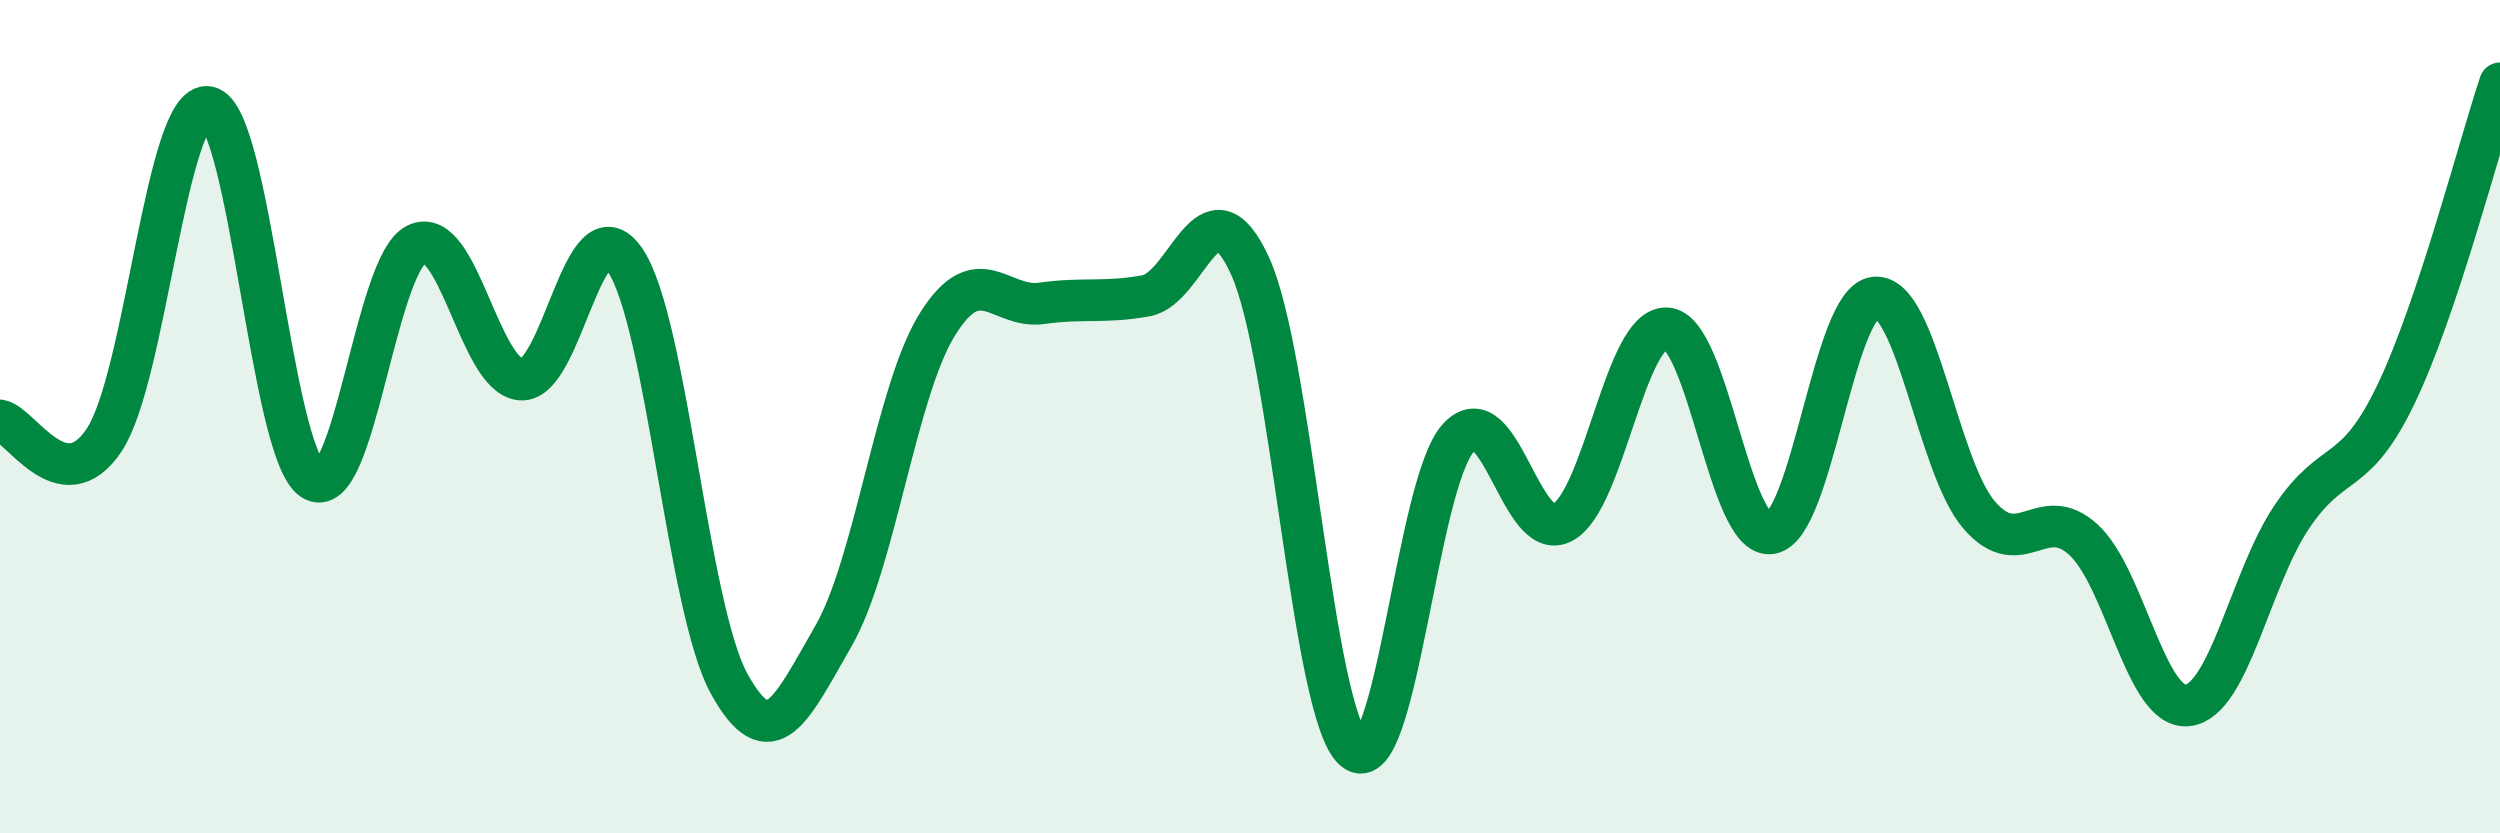
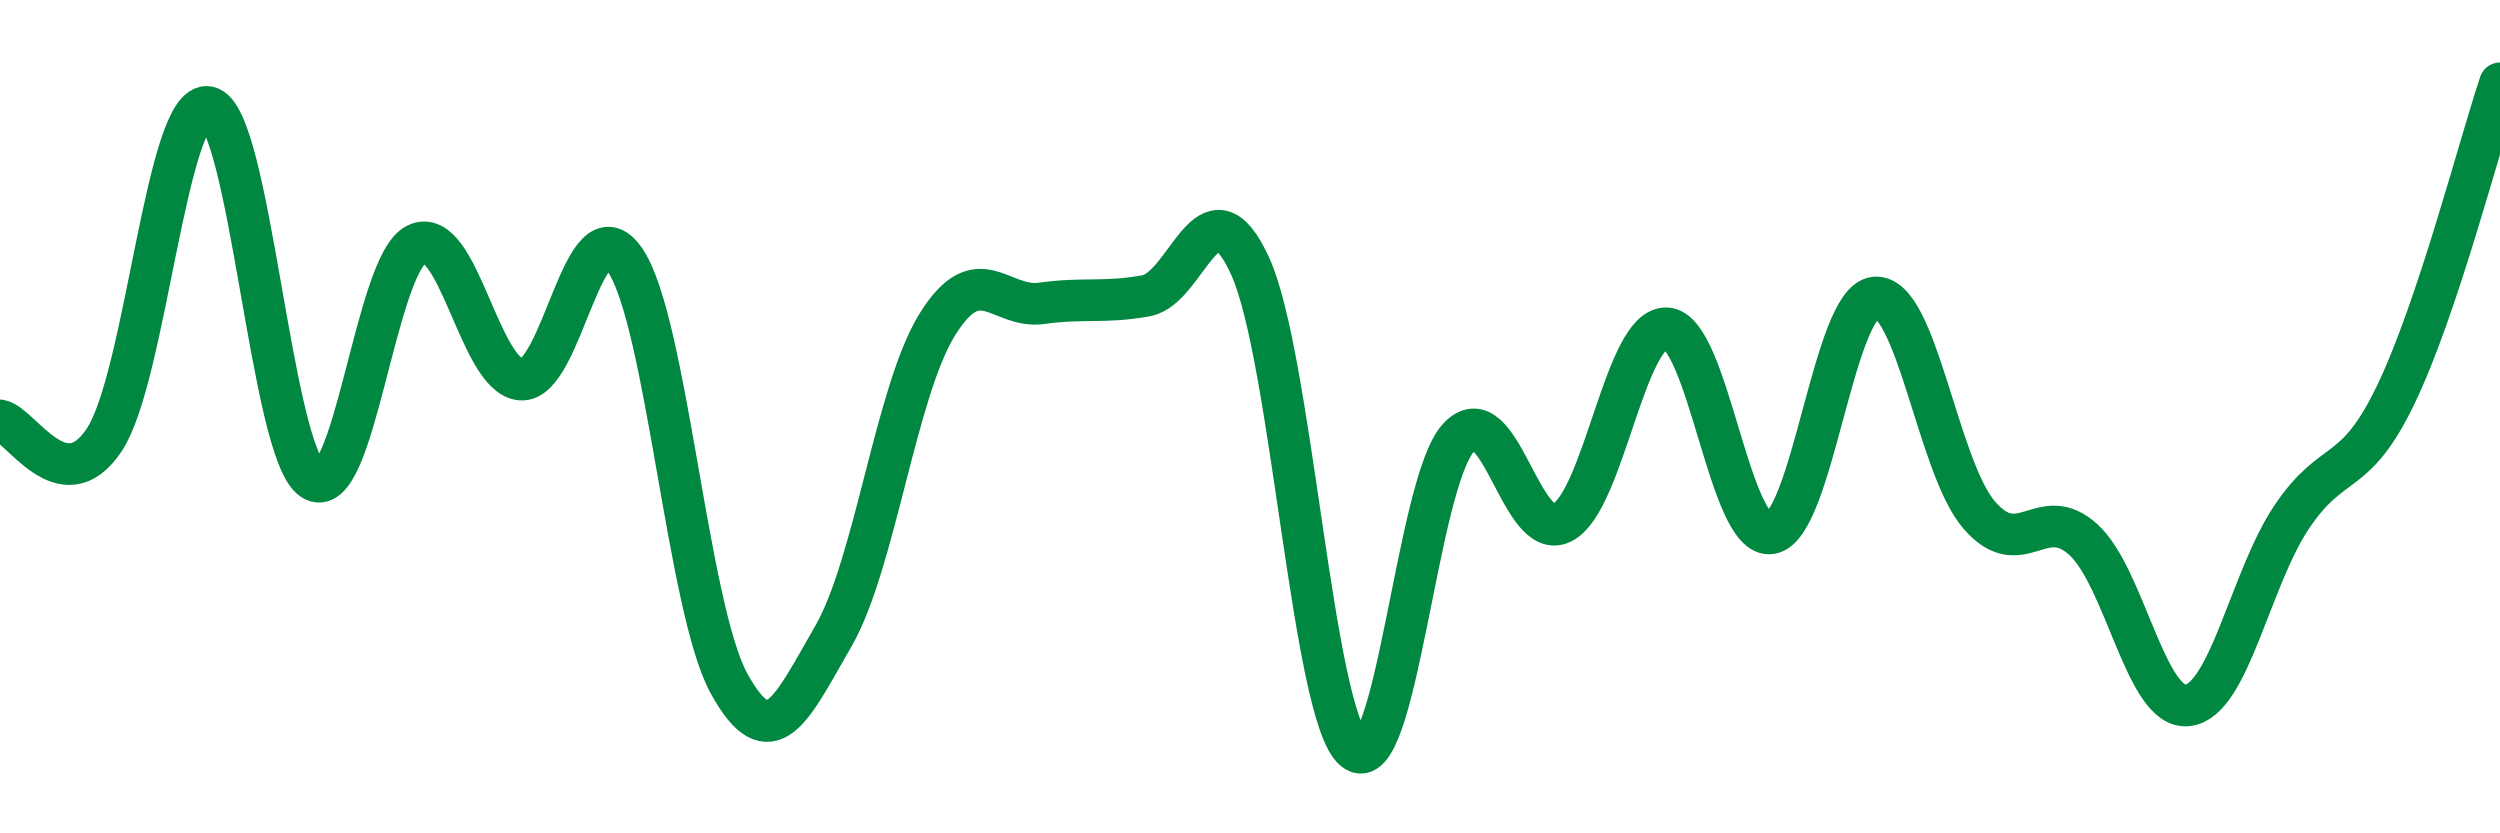
<svg xmlns="http://www.w3.org/2000/svg" width="60" height="20" viewBox="0 0 60 20">
-   <path d="M 0,10.09 C 0.5,10.18 1.5,12.06 2.5,10.56 C 3.5,9.06 4,2.38 5,2.57 C 6,2.76 6.5,10.85 7.5,11.51 C 8.5,12.17 9,6.34 10,5.86 C 11,5.38 11.5,9.03 12.5,9.11 C 13.5,9.19 14,4.78 15,6.24 C 16,7.7 16.5,14.6 17.5,16.41 C 18.5,18.22 19,17 20,15.27 C 21,13.54 21.5,9.38 22.5,7.78 C 23.5,6.18 24,7.42 25,7.28 C 26,7.14 26.5,7.28 27.5,7.1 C 28.5,6.92 29,4.2 30,6.38 C 31,8.56 31.5,17.17 32.5,18 C 33.5,18.83 34,11.6 35,10.51 C 36,9.42 36.5,13.07 37.5,12.54 C 38.5,12.01 39,7.83 40,7.88 C 41,7.93 41.5,12.95 42.5,12.8 C 43.5,12.65 44,7.23 45,7.14 C 46,7.05 46.5,11.2 47.5,12.36 C 48.5,13.52 49,12.04 50,12.95 C 51,13.86 51.5,17.04 52.5,16.93 C 53.5,16.82 54,13.9 55,12.41 C 56,10.92 56.5,11.55 57.5,9.47 C 58.5,7.39 59.5,3.49 60,2L60 20L0 20Z" fill="#008740" opacity="0.1" stroke-linecap="round" stroke-linejoin="round" />
  <path d="M 0,10.09 C 0.5,10.18 1.5,12.06 2.5,10.56 C 3.5,9.06 4,2.38 5,2.57 C 6,2.76 6.5,10.85 7.5,11.51 C 8.5,12.17 9,6.34 10,5.86 C 11,5.38 11.5,9.03 12.5,9.11 C 13.5,9.19 14,4.78 15,6.24 C 16,7.7 16.5,14.6 17.5,16.41 C 18.5,18.22 19,17 20,15.27 C 21,13.54 21.5,9.38 22.5,7.78 C 23.5,6.18 24,7.42 25,7.28 C 26,7.14 26.5,7.28 27.5,7.1 C 28.5,6.92 29,4.2 30,6.38 C 31,8.56 31.5,17.17 32.5,18 C 33.5,18.83 34,11.6 35,10.51 C 36,9.42 36.5,13.07 37.5,12.54 C 38.5,12.01 39,7.83 40,7.88 C 41,7.93 41.5,12.95 42.5,12.8 C 43.5,12.65 44,7.23 45,7.14 C 46,7.05 46.5,11.2 47.5,12.36 C 48.5,13.52 49,12.04 50,12.95 C 51,13.86 51.5,17.04 52.5,16.93 C 53.5,16.82 54,13.9 55,12.41 C 56,10.92 56.5,11.55 57.5,9.47 C 58.5,7.39 59.5,3.49 60,2" stroke="#008740" stroke-width="1" fill="none" stroke-linecap="round" stroke-linejoin="round" />
</svg>